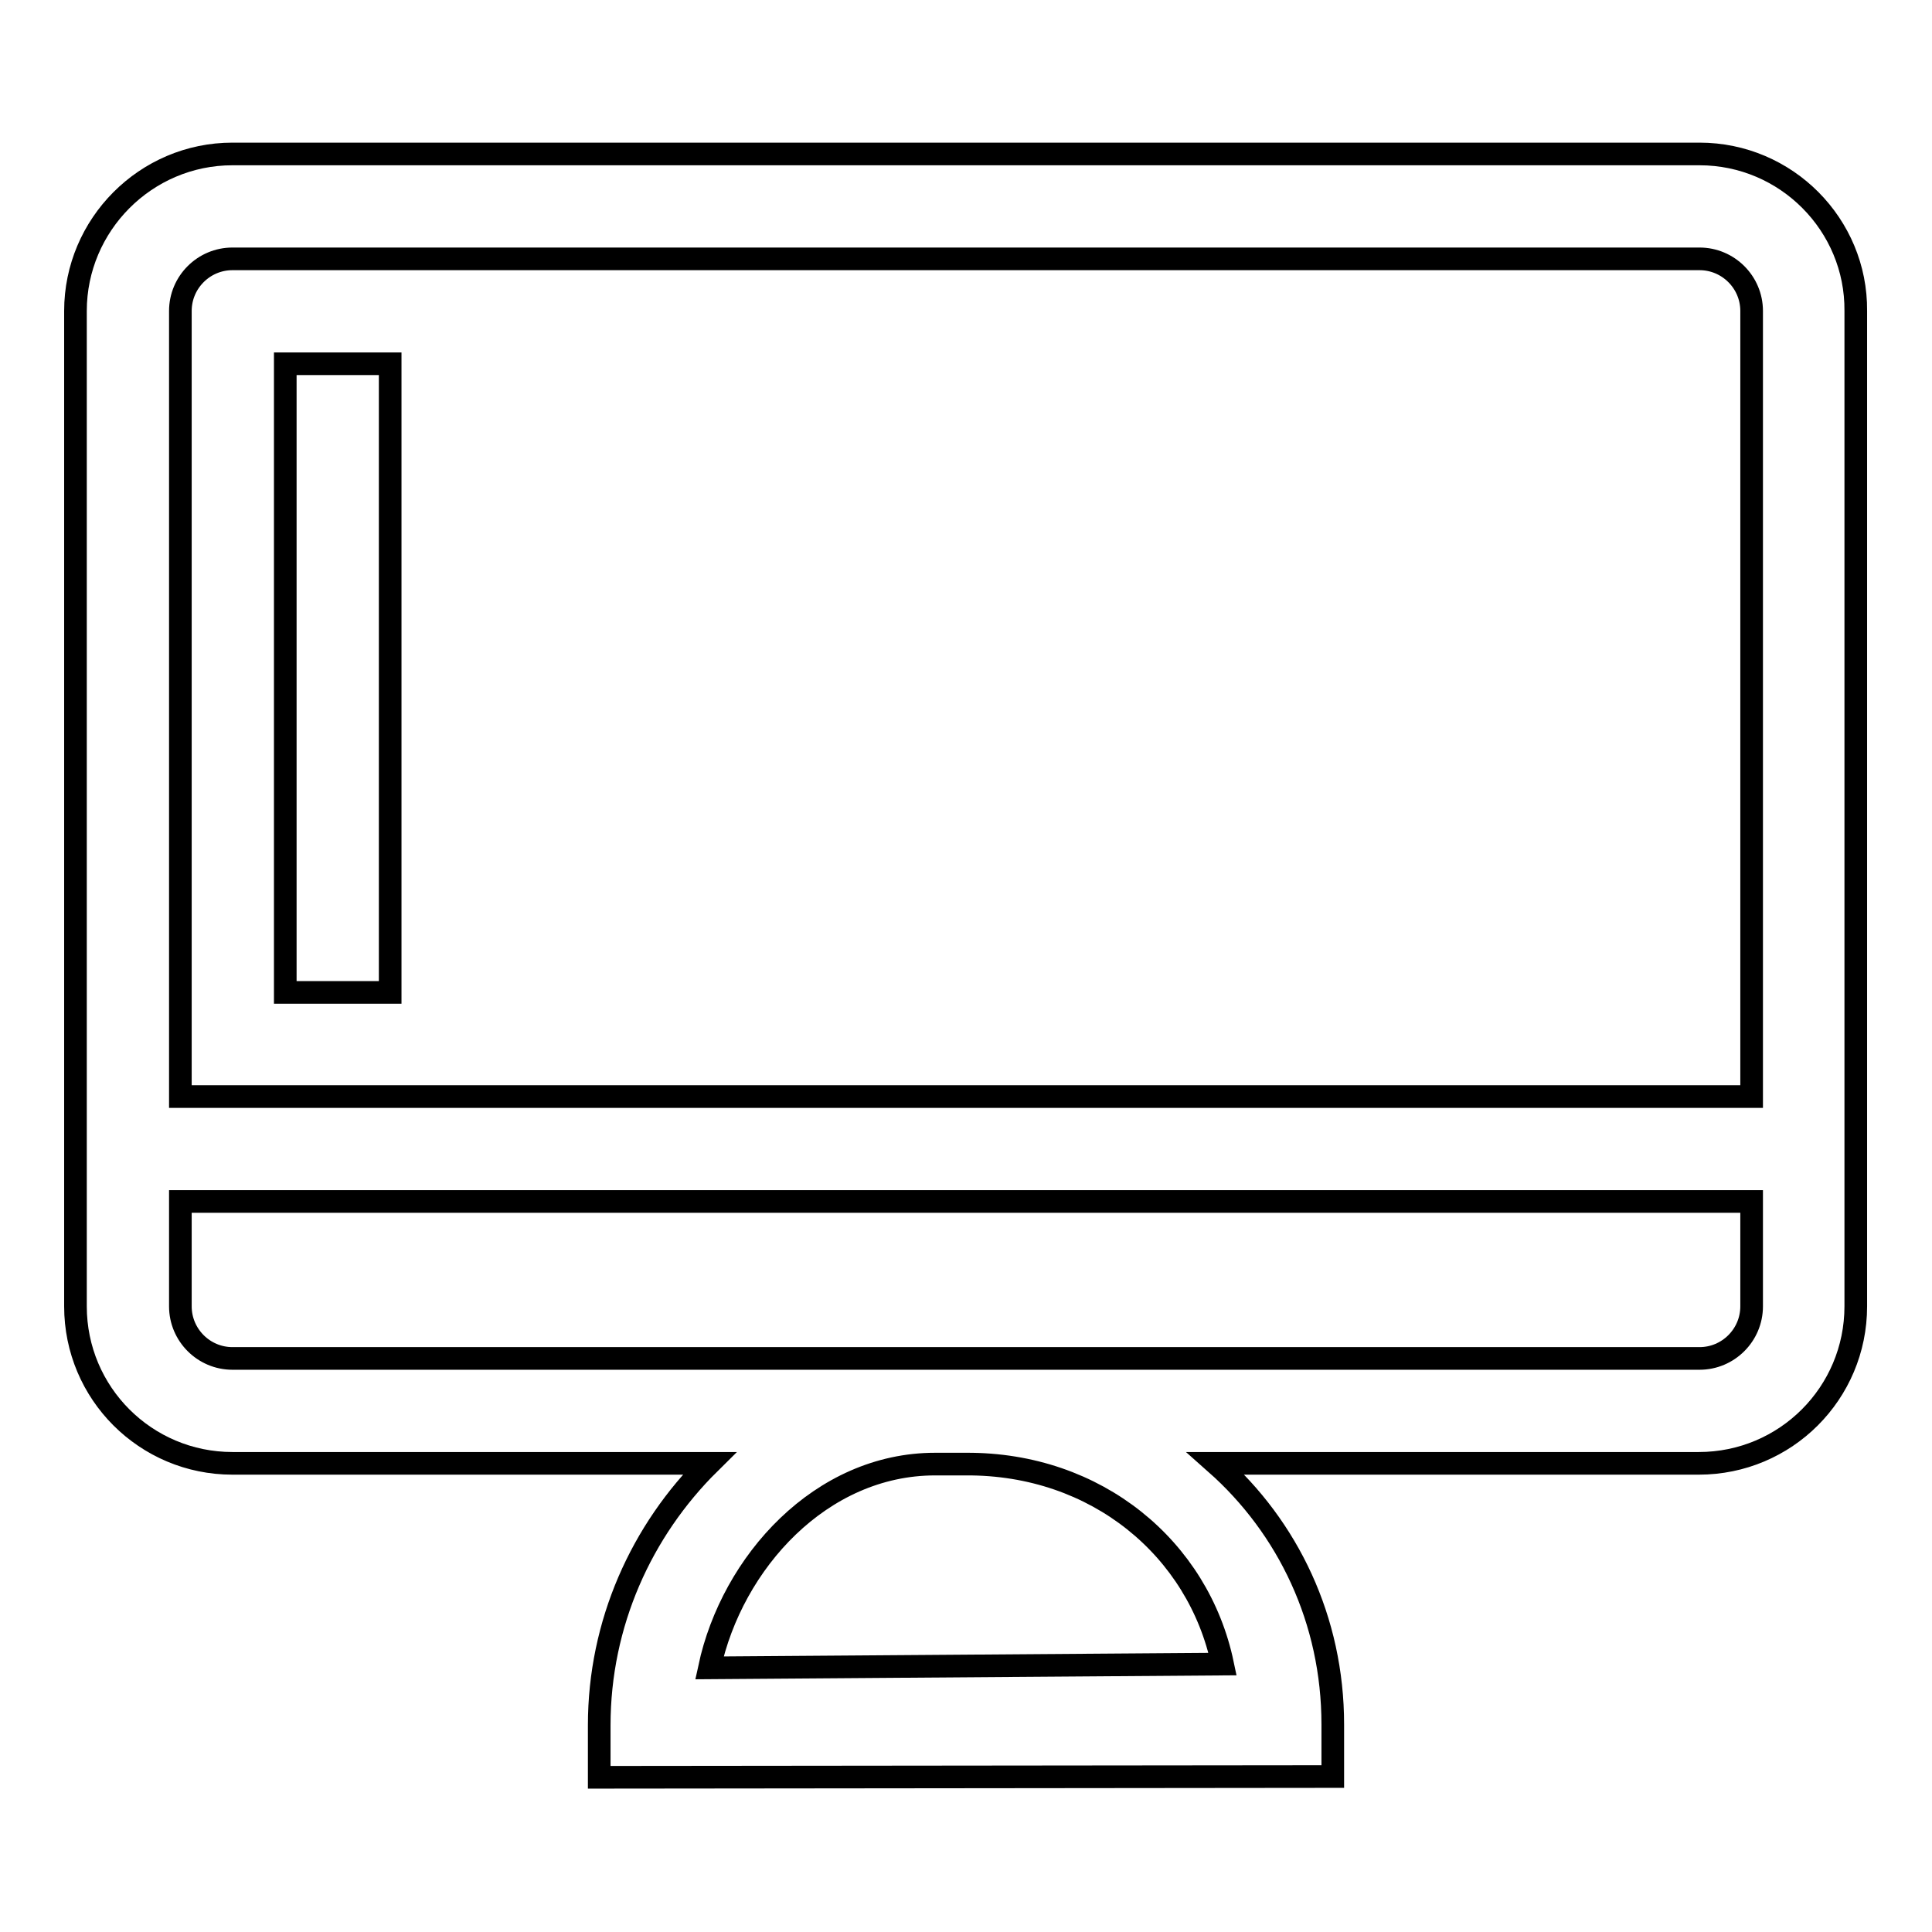
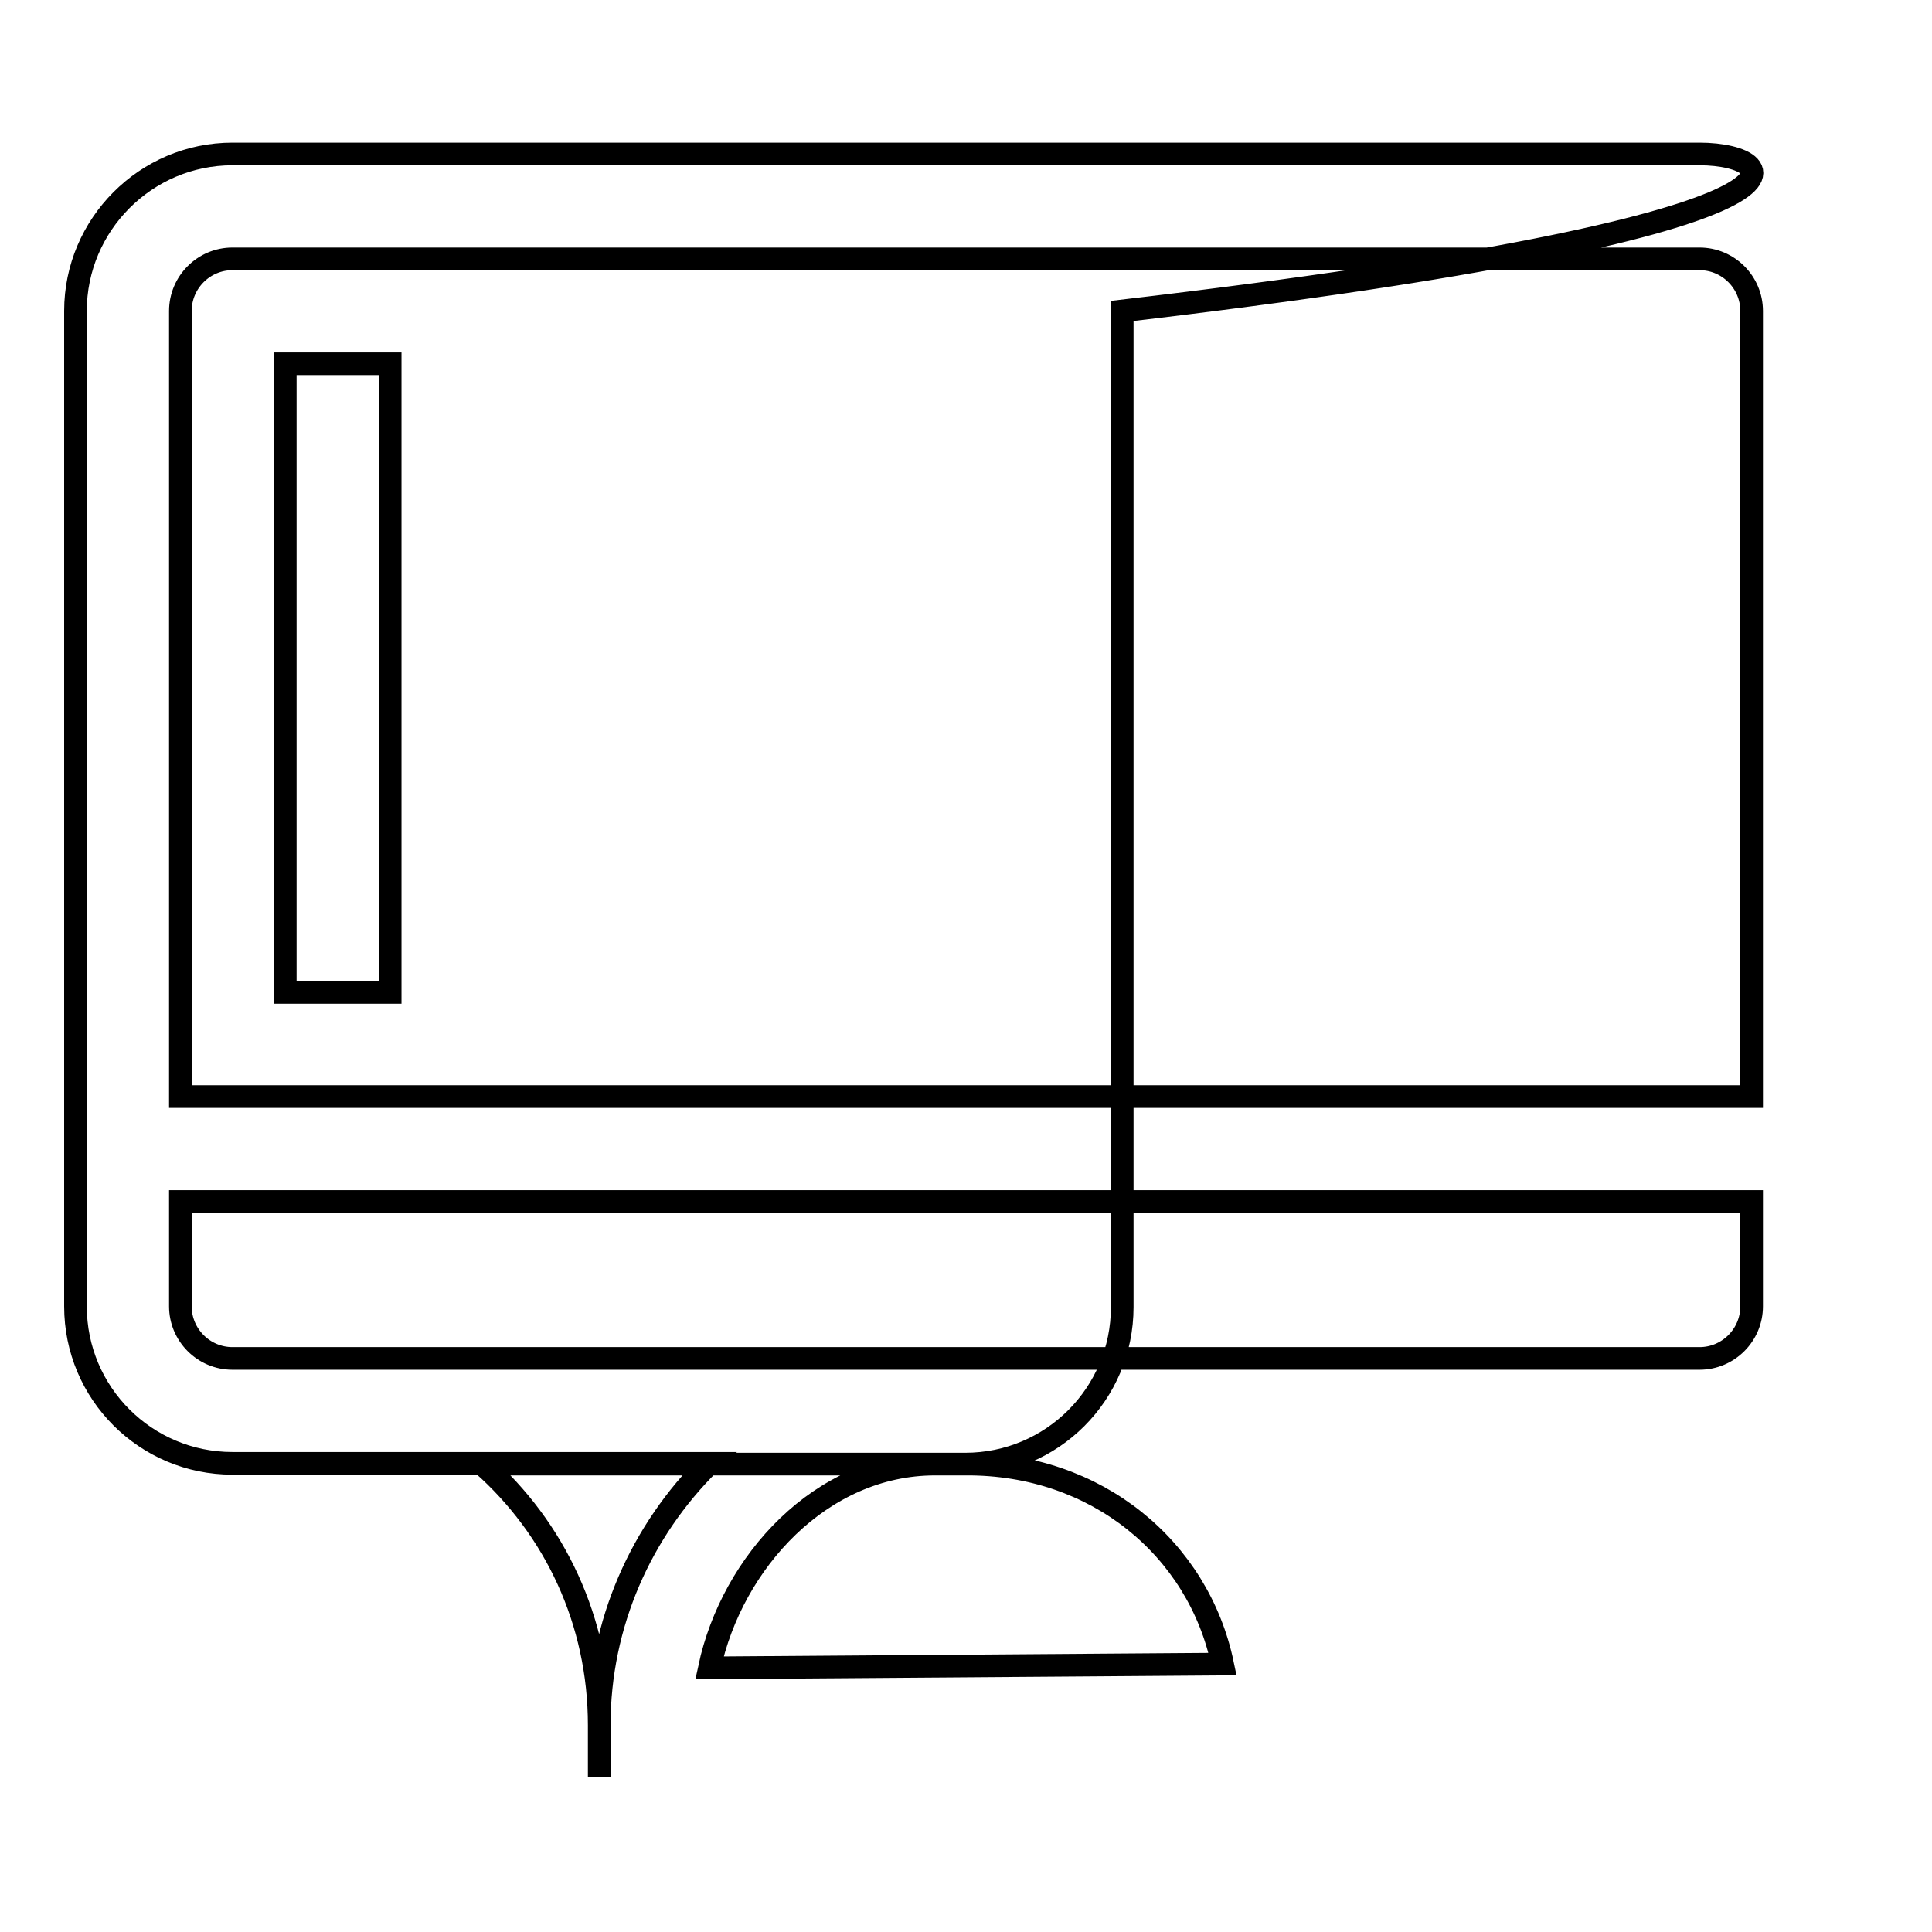
<svg xmlns="http://www.w3.org/2000/svg" version="1.1" x="0px" y="0px" viewBox="0 0 256 256" enable-background="new 0 0 256 256" xml:space="preserve">
  <g>
-     <path stroke-width="3" fill-opacity="0" stroke="#000000" d="M225.2,20.4H30.8C19.3,20.4,10,29.8,10,41.2v131.9c0,11.5,9.3,20.8,20.8,20.8H94 c-9,8.9-14.6,21.2-14.6,34.7v6.9l97.2-0.1v-6.9c0-13.8-5.9-26.1-15.5-34.6h64c11.5,0,20.8-9.3,20.8-20.8V41.2 C246,29.8,236.7,20.4,225.2,20.4z M30.8,34.3h194.4c3.8,0,6.9,3.1,6.9,6.9v104.1H23.9V41.2C23.9,37.4,27,34.3,30.8,34.3z  M162,220.5l-68,0.5c3-14,14.8-27,29.9-27h4.1C145.3,193.9,158.8,205.2,162,220.5z M225.2,180H30.8c-3.8,0-6.9-3.1-6.9-6.9v-13.9 h208.2v13.9C232.1,176.9,229,180,225.2,180z M37.8,48.2h13.9v83.3H37.8V48.2z" />
+     <path stroke-width="3" fill-opacity="0" stroke="#000000" d="M225.2,20.4H30.8C19.3,20.4,10,29.8,10,41.2v131.9c0,11.5,9.3,20.8,20.8,20.8H94 c-9,8.9-14.6,21.2-14.6,34.7v6.9v-6.9c0-13.8-5.9-26.1-15.5-34.6h64c11.5,0,20.8-9.3,20.8-20.8V41.2 C246,29.8,236.7,20.4,225.2,20.4z M30.8,34.3h194.4c3.8,0,6.9,3.1,6.9,6.9v104.1H23.9V41.2C23.9,37.4,27,34.3,30.8,34.3z  M162,220.5l-68,0.5c3-14,14.8-27,29.9-27h4.1C145.3,193.9,158.8,205.2,162,220.5z M225.2,180H30.8c-3.8,0-6.9-3.1-6.9-6.9v-13.9 h208.2v13.9C232.1,176.9,229,180,225.2,180z M37.8,48.2h13.9v83.3H37.8V48.2z" />
  </g>
</svg>